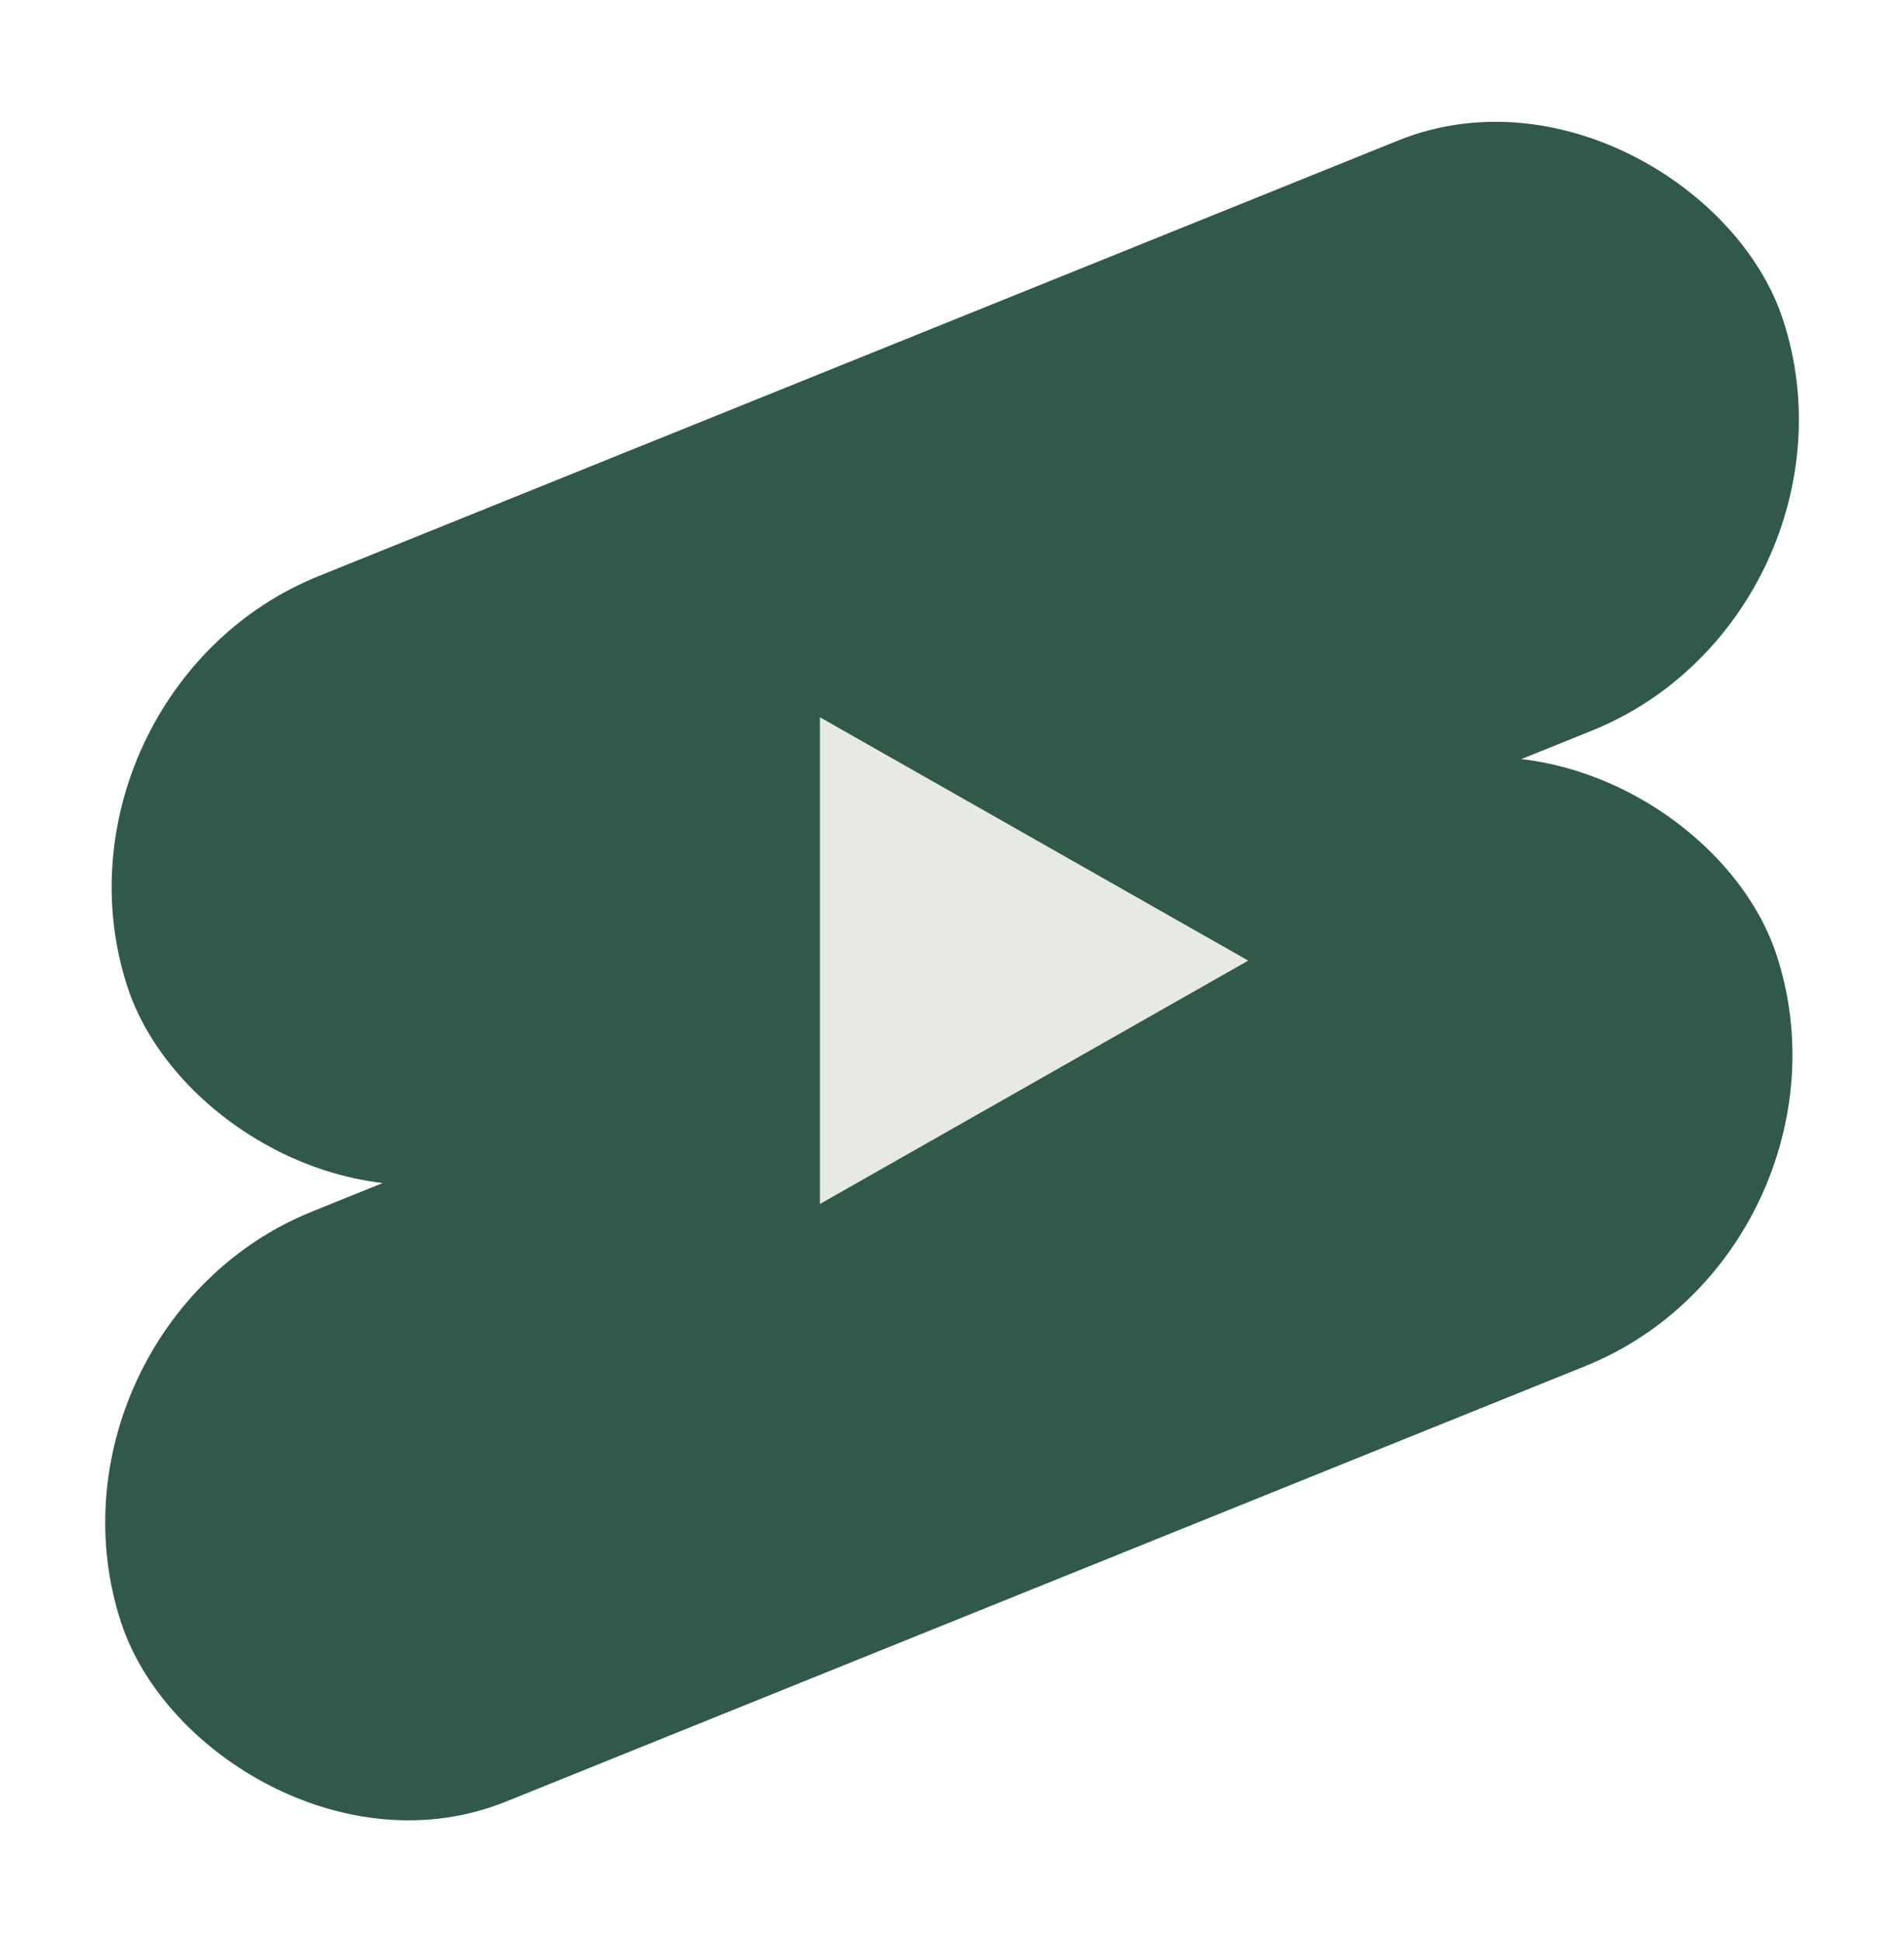
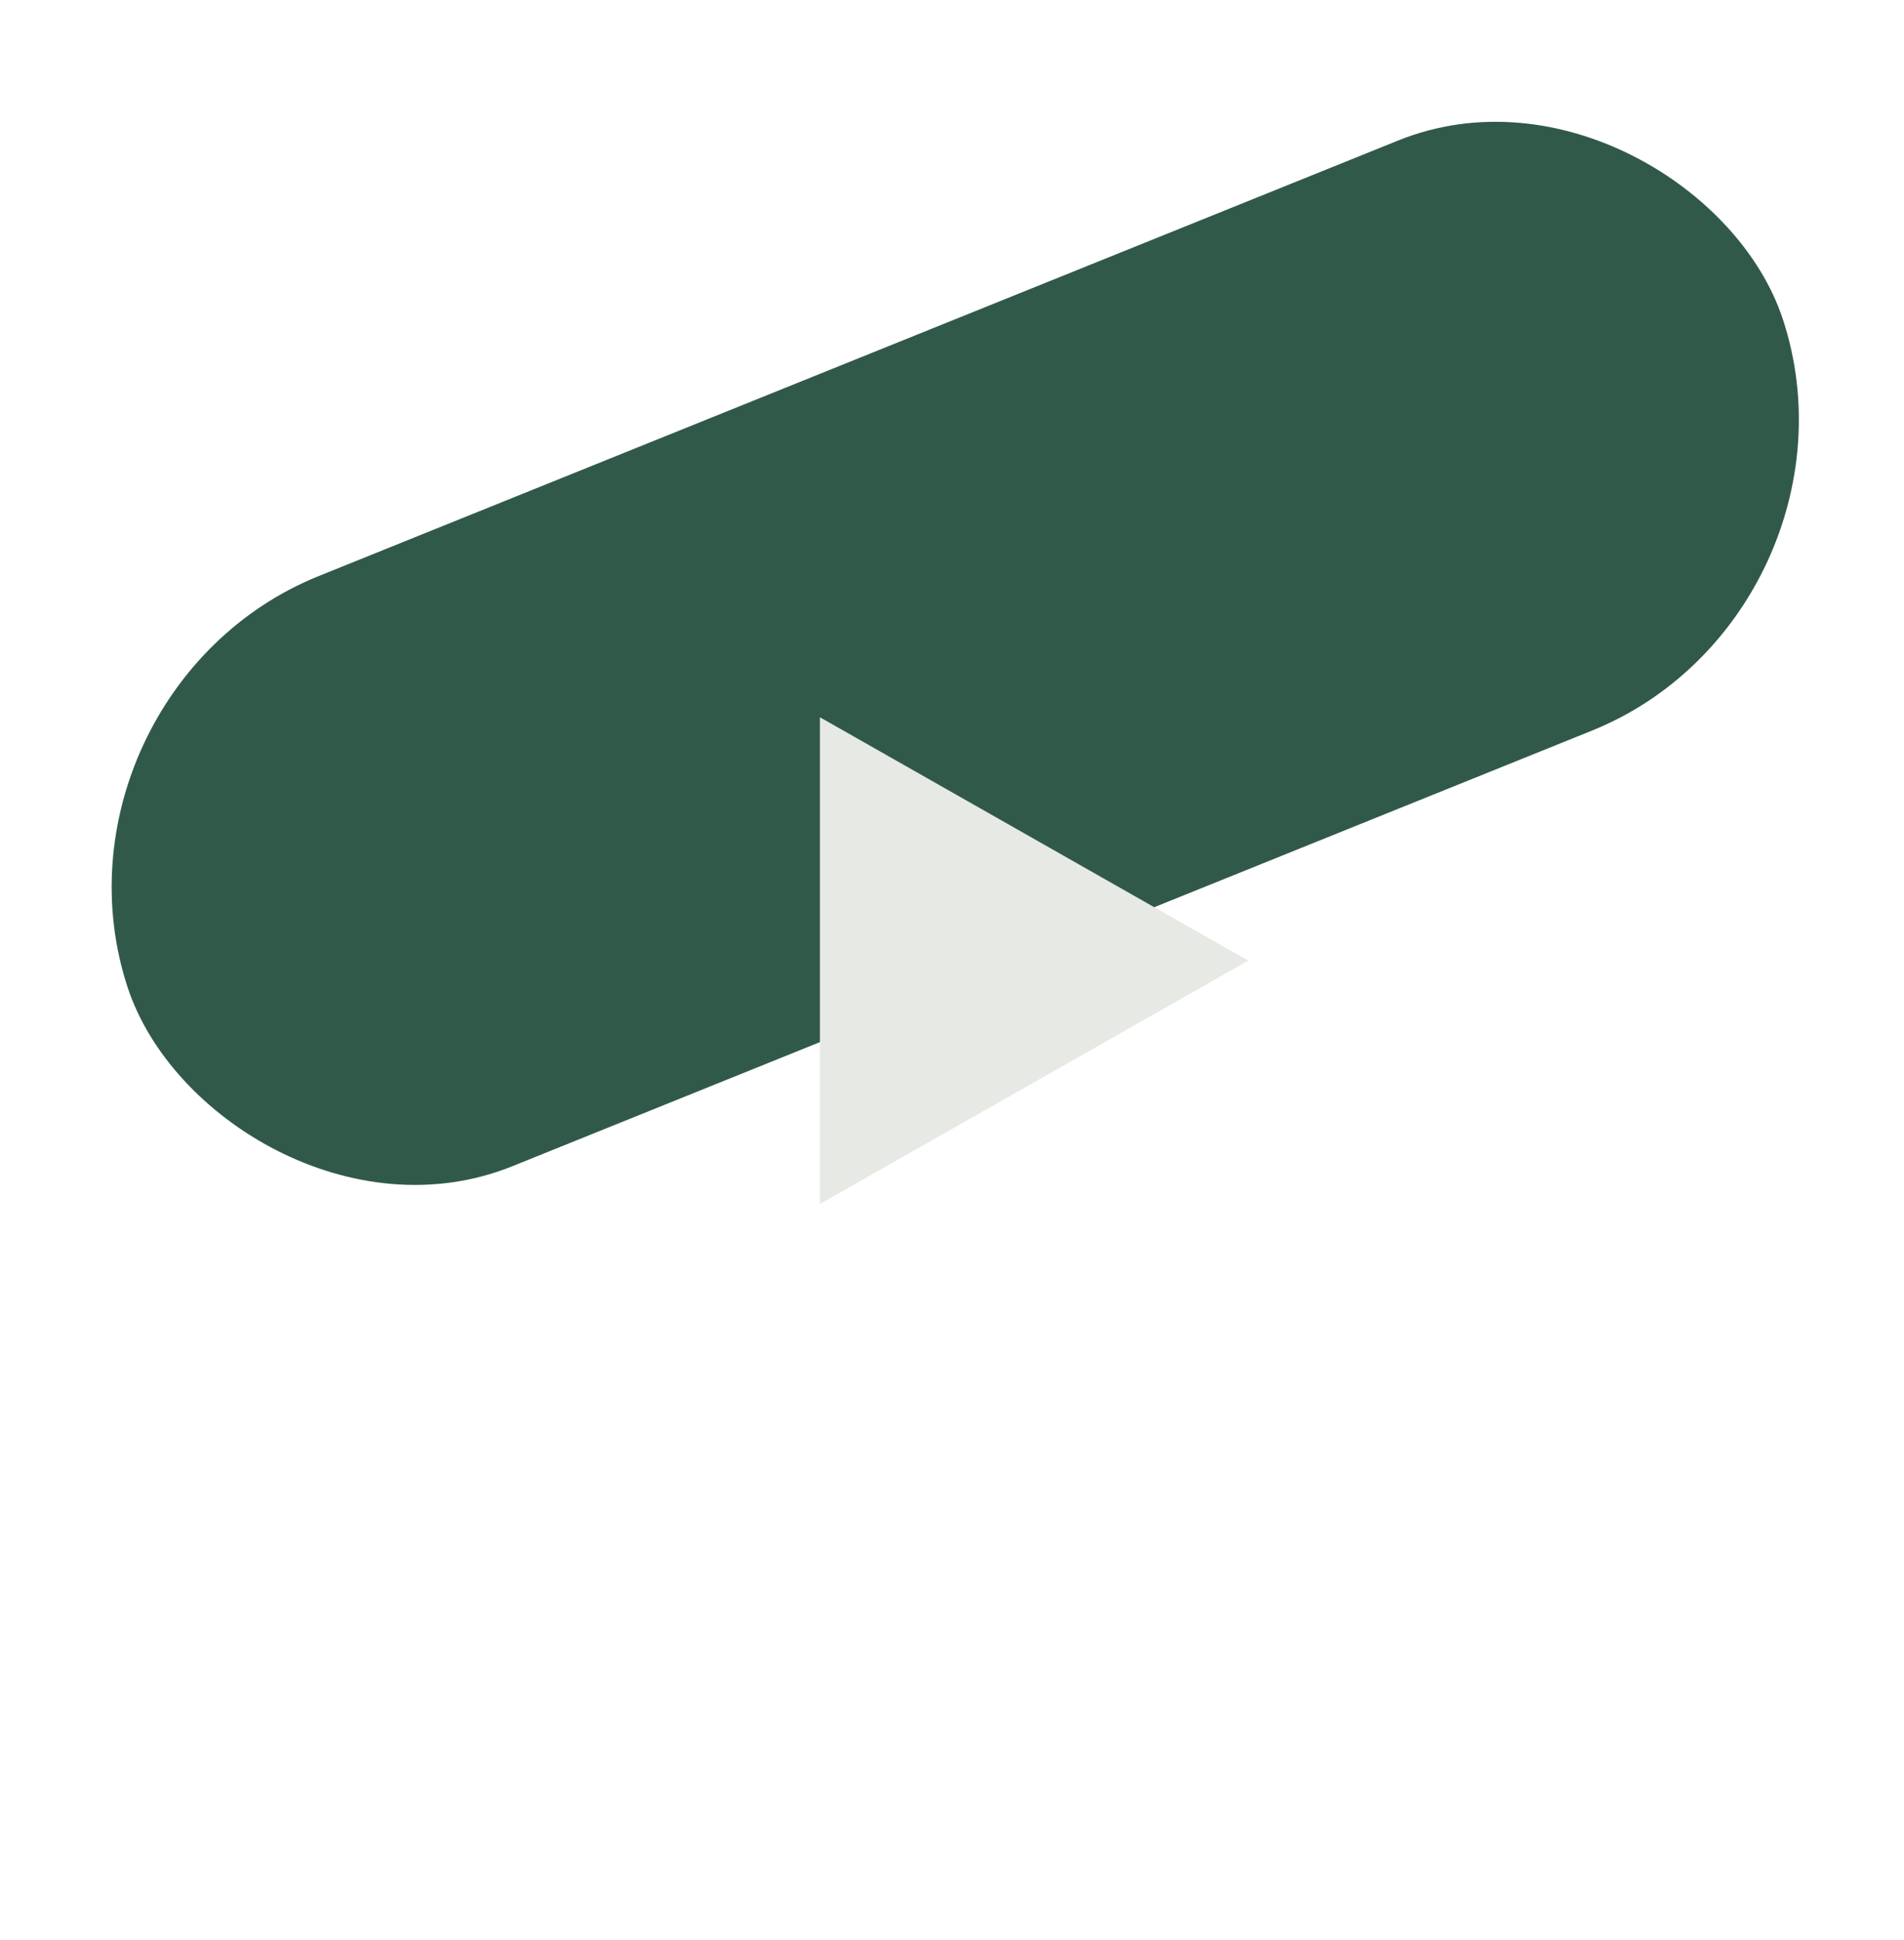
<svg xmlns="http://www.w3.org/2000/svg" width="53" height="54" viewBox="0 0 53 54" fill="none">
  <rect width="49.706" height="17.289" rx="8.644" transform="matrix(0.927 -0.374 0.312 0.95 0.855 19.268)" fill="#315949" />
-   <rect width="49.706" height="17.289" rx="8.644" transform="matrix(0.927 -0.374 0.312 0.95 0.676 36.953)" fill="#315949" />
-   <path d="M34.746 26.737L22.823 33.511V19.963L34.746 26.737Z" fill="#E6E9E4" />
+   <path d="M34.746 26.737L22.823 33.511V19.963Z" fill="#E6E9E4" />
</svg>